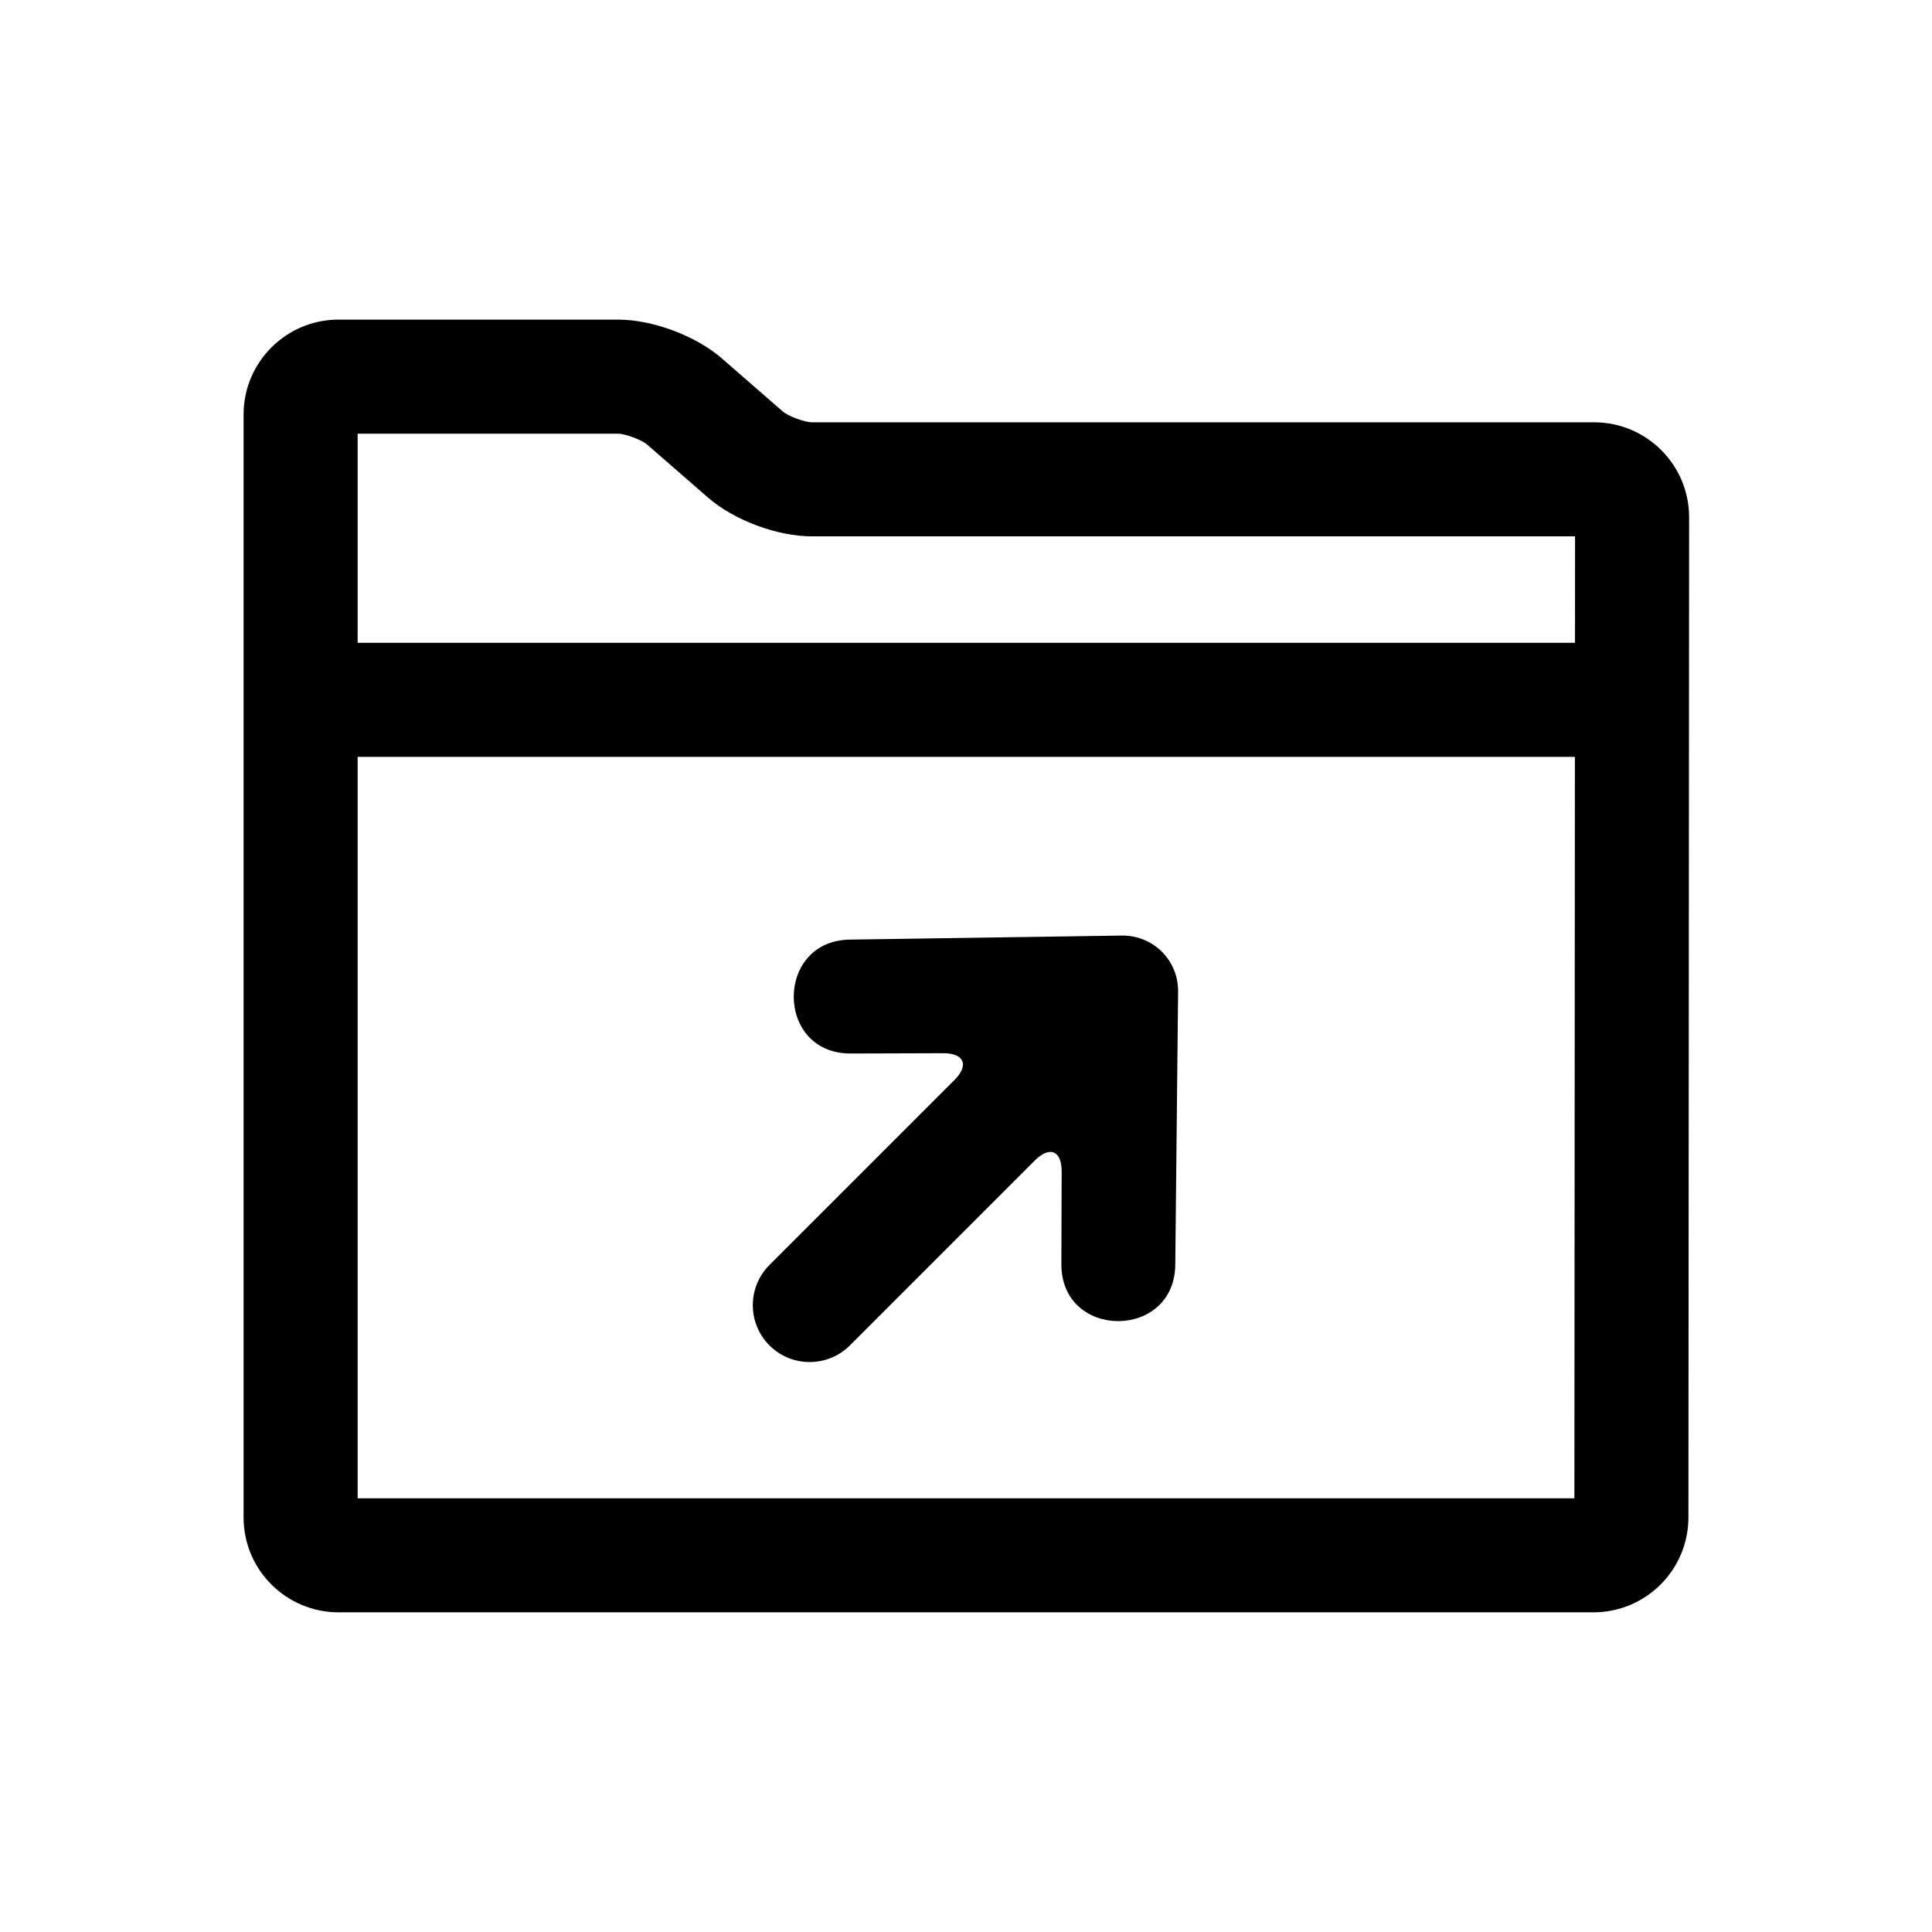
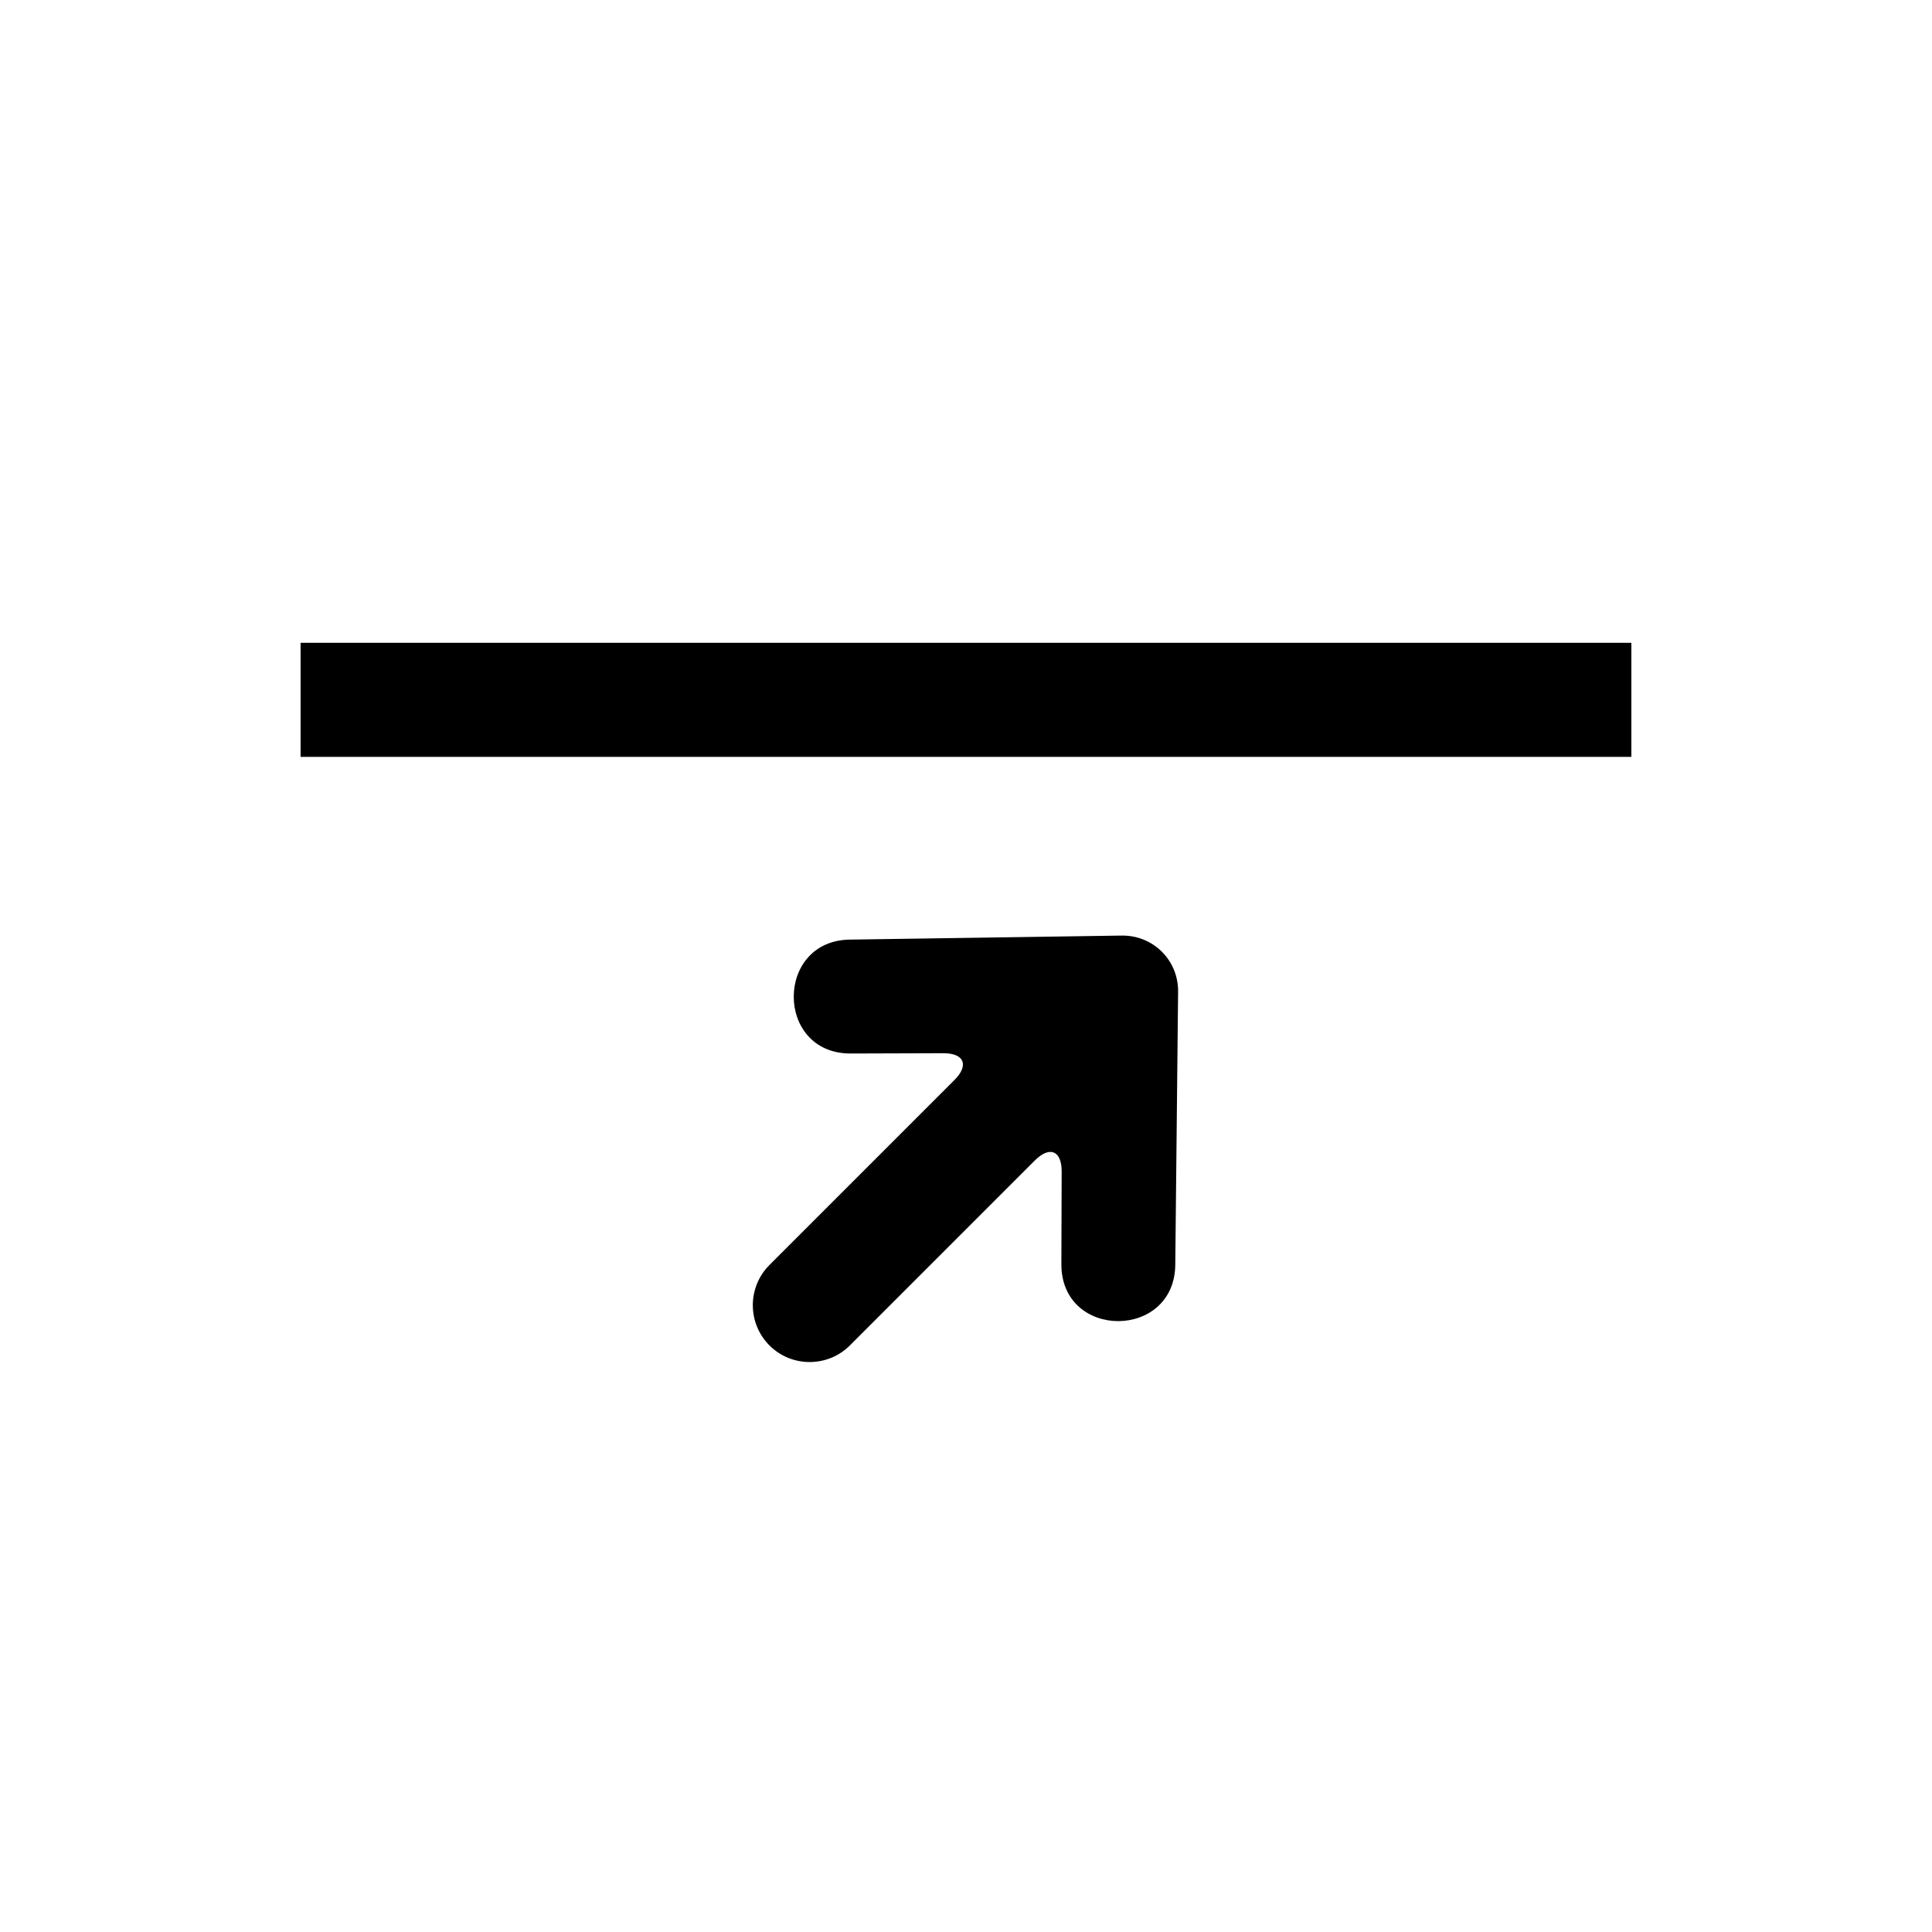
<svg xmlns="http://www.w3.org/2000/svg" fill="#000000" width="800px" height="800px" version="1.1" viewBox="144 144 512 512">
  <g>
    <path d="m456.21 406.82c0.086-8.344-6.59-15.004-14.98-14.883l-71.766 1.066c-20.121 0.027-20.164 30.215-0.043 30.188l24.539-0.078c5.586-0.02 6.894 3.188 2.965 7.117l-49.004 49.004c-5.891 5.891-5.879 15.445-0.004 21.32 5.883 5.887 15.461 5.852 21.316-0.004l49.008-49.008c3.949-3.949 7.133-2.621 7.113 2.965l-0.078 24.535c-0.027 20.125 30.156 20.078 30.188-0.043z" fill-rule="evenodd" />
    <path d="m576.33 314.35h-352.67v30.227h352.67z" />
-     <path d="m233.74 228.7h74.023c9.188 0 20.641 4.273 27.566 10.305l16.109 14.035c1.41 1.23 5.793 2.871 7.699 2.871h207.32c13.879 0 25.184 11.281 25.176 25.188l-0.184 265.02c-0.008 13.93-11.293 25.168-25.203 25.168h-332.5c-13.891 0-25.195-11.246-25.195-25.152v-292.29c0-13.867 11.297-25.152 25.191-25.152zm5.039 30.227v282.14h322.45l0.176-254.93h-202.26c-9.199 0-20.637-4.277-27.555-10.305l-16.113-14.035c-1.406-1.23-5.805-2.867-7.707-2.867z" />
  </g>
</svg>